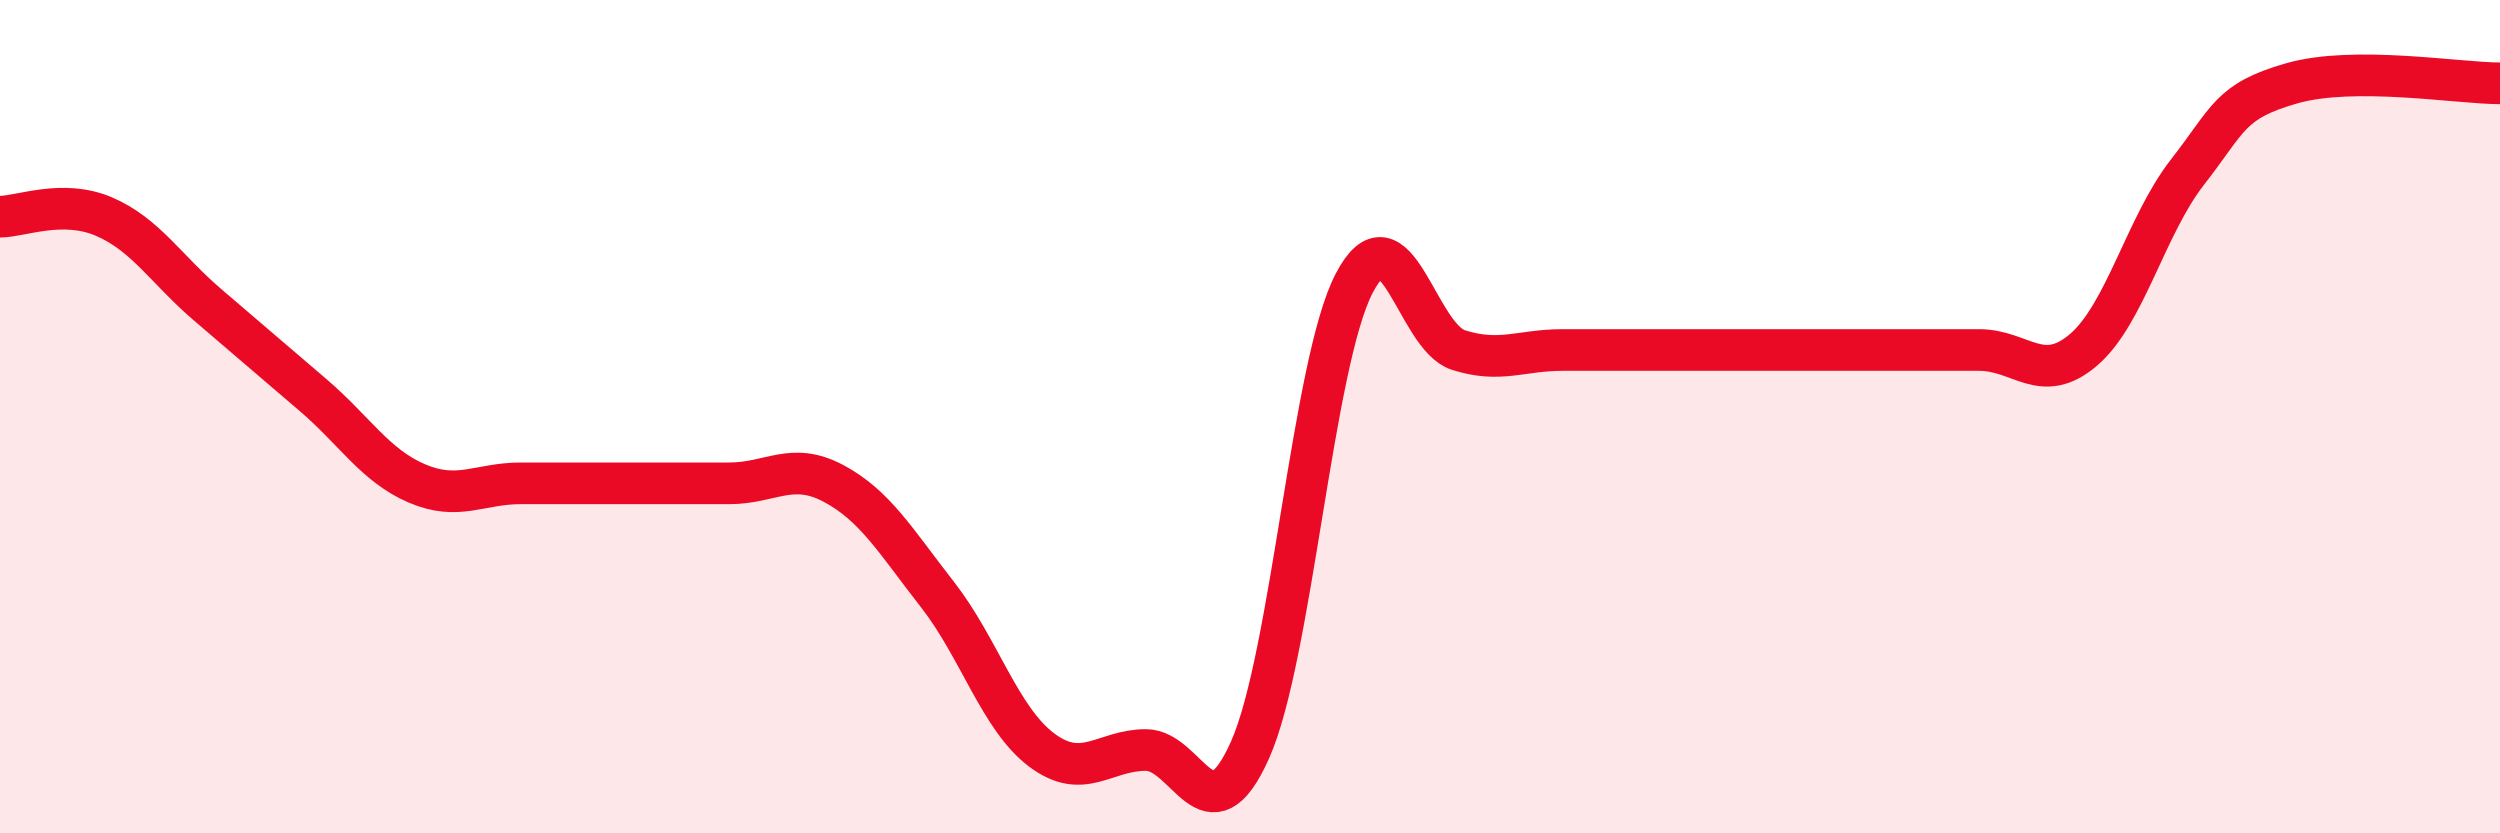
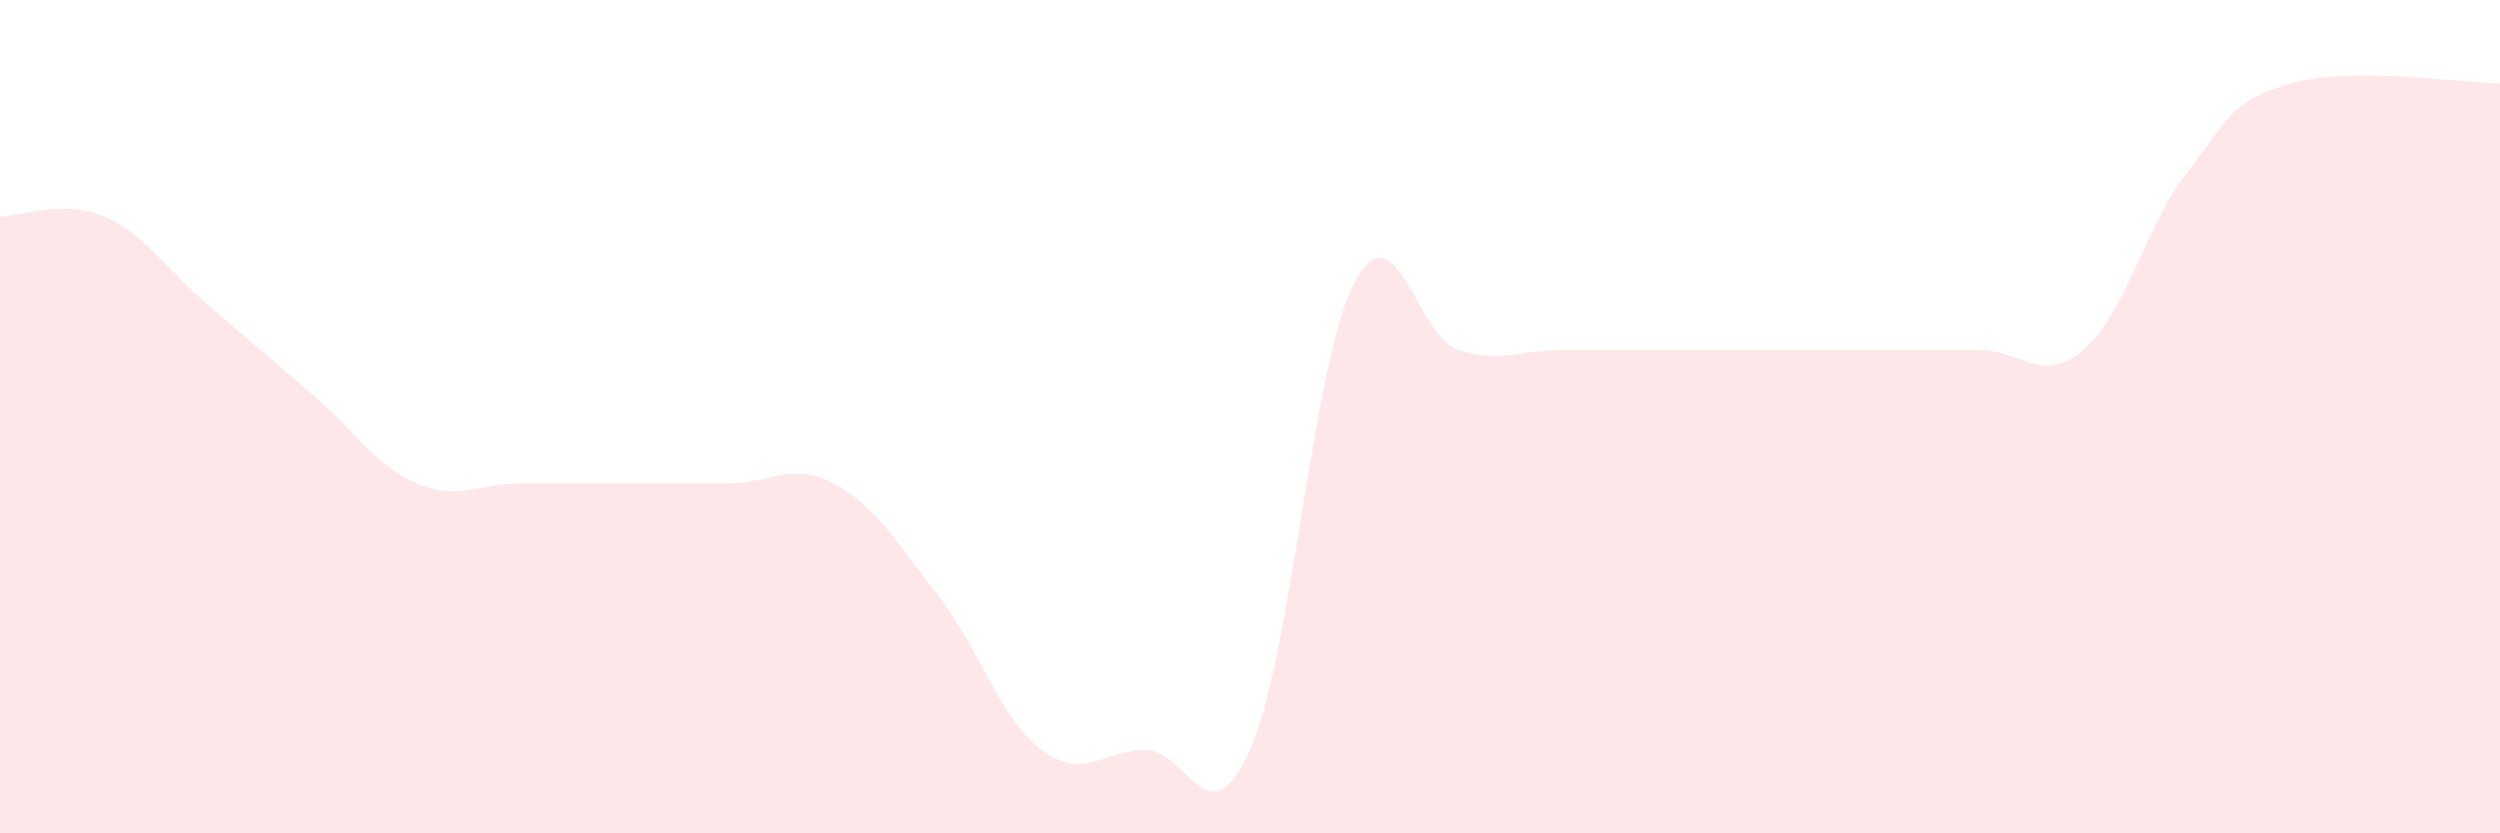
<svg xmlns="http://www.w3.org/2000/svg" width="60" height="20" viewBox="0 0 60 20">
  <path d="M 0,5.2 C 0.5,5.2 1.5,4.77 2.5,5.2 C 3.5,5.63 4,6.48 5,7.33 C 6,8.18 6.5,8.62 7.5,9.47 C 8.5,10.32 9,11.17 10,11.6 C 11,12.03 11.5,11.6 12.5,11.6 C 13.5,11.6 14,11.6 15,11.6 C 16,11.6 16.5,11.6 17.5,11.6 C 18.5,11.6 19,11.07 20,11.6 C 21,12.13 21.5,12.99 22.5,14.27 C 23.5,15.55 24,17.25 25,18 C 26,18.75 26.5,18 27.5,18 C 28.5,18 29,20.24 30,18 C 31,15.76 31.5,8.72 32.5,6.8 C 33.5,4.88 34,8.08 35,8.4 C 36,8.72 36.5,8.4 37.5,8.4 C 38.5,8.4 39,8.4 40,8.4 C 41,8.4 41.5,8.4 42.5,8.4 C 43.5,8.4 44,8.4 45,8.4 C 46,8.4 46.5,8.4 47.5,8.4 C 48.5,8.4 49,9.25 50,8.4 C 51,7.55 51.5,5.41 52.5,4.13 C 53.5,2.85 53.5,2.43 55,2 C 56.5,1.57 59,2 60,2L60 20L0 20Z" fill="#EB0A25" opacity="0.1" stroke-linecap="round" stroke-linejoin="round" />
-   <path d="M 0,5.2 C 0.5,5.2 1.5,4.77 2.5,5.2 C 3.5,5.63 4,6.48 5,7.33 C 6,8.18 6.5,8.62 7.5,9.47 C 8.5,10.32 9,11.17 10,11.6 C 11,12.03 11.5,11.6 12.5,11.6 C 13.5,11.6 14,11.6 15,11.6 C 16,11.6 16.5,11.6 17.5,11.6 C 18.5,11.6 19,11.07 20,11.6 C 21,12.13 21.5,12.99 22.5,14.27 C 23.5,15.55 24,17.25 25,18 C 26,18.75 26.5,18 27.5,18 C 28.5,18 29,20.24 30,18 C 31,15.76 31.5,8.72 32.5,6.8 C 33.5,4.88 34,8.08 35,8.4 C 36,8.72 36.5,8.4 37.5,8.4 C 38.5,8.4 39,8.4 40,8.4 C 41,8.4 41.5,8.4 42.5,8.4 C 43.5,8.4 44,8.4 45,8.4 C 46,8.4 46.5,8.4 47.5,8.4 C 48.5,8.4 49,9.25 50,8.4 C 51,7.55 51.5,5.41 52.5,4.13 C 53.5,2.85 53.5,2.43 55,2 C 56.5,1.57 59,2 60,2" stroke="#EB0A25" stroke-width="1" fill="none" stroke-linecap="round" stroke-linejoin="round" />
</svg>